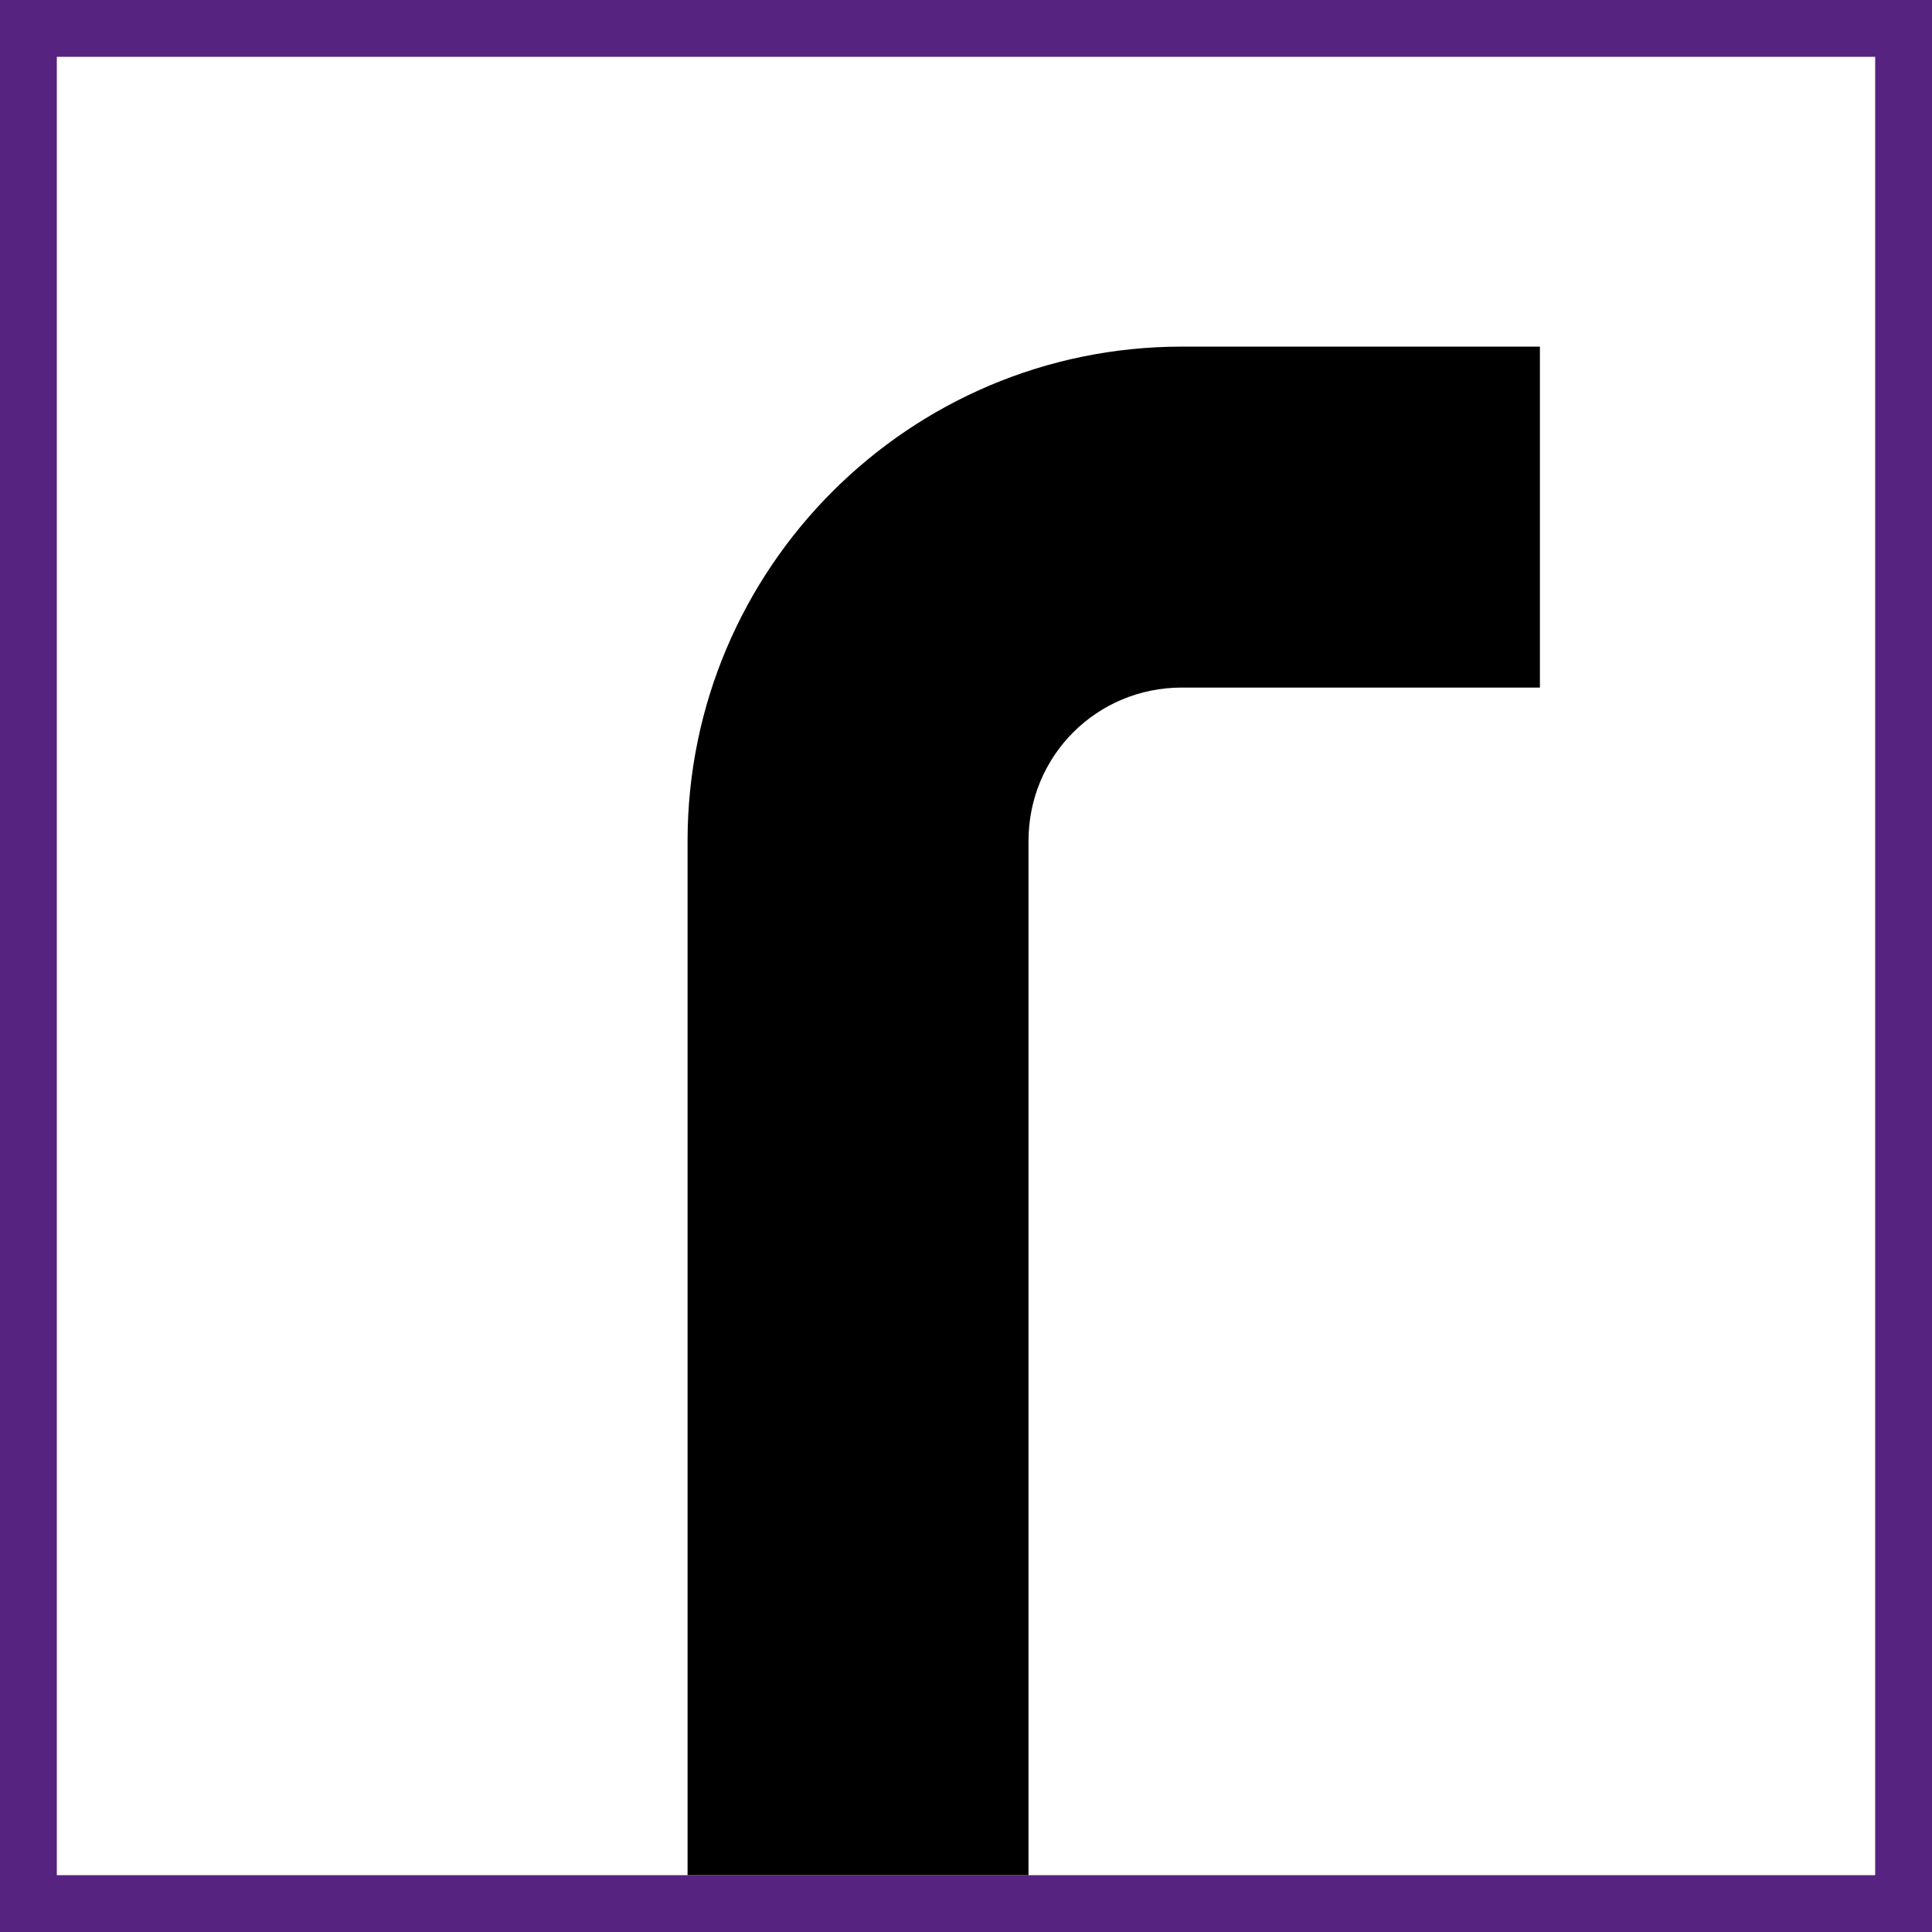
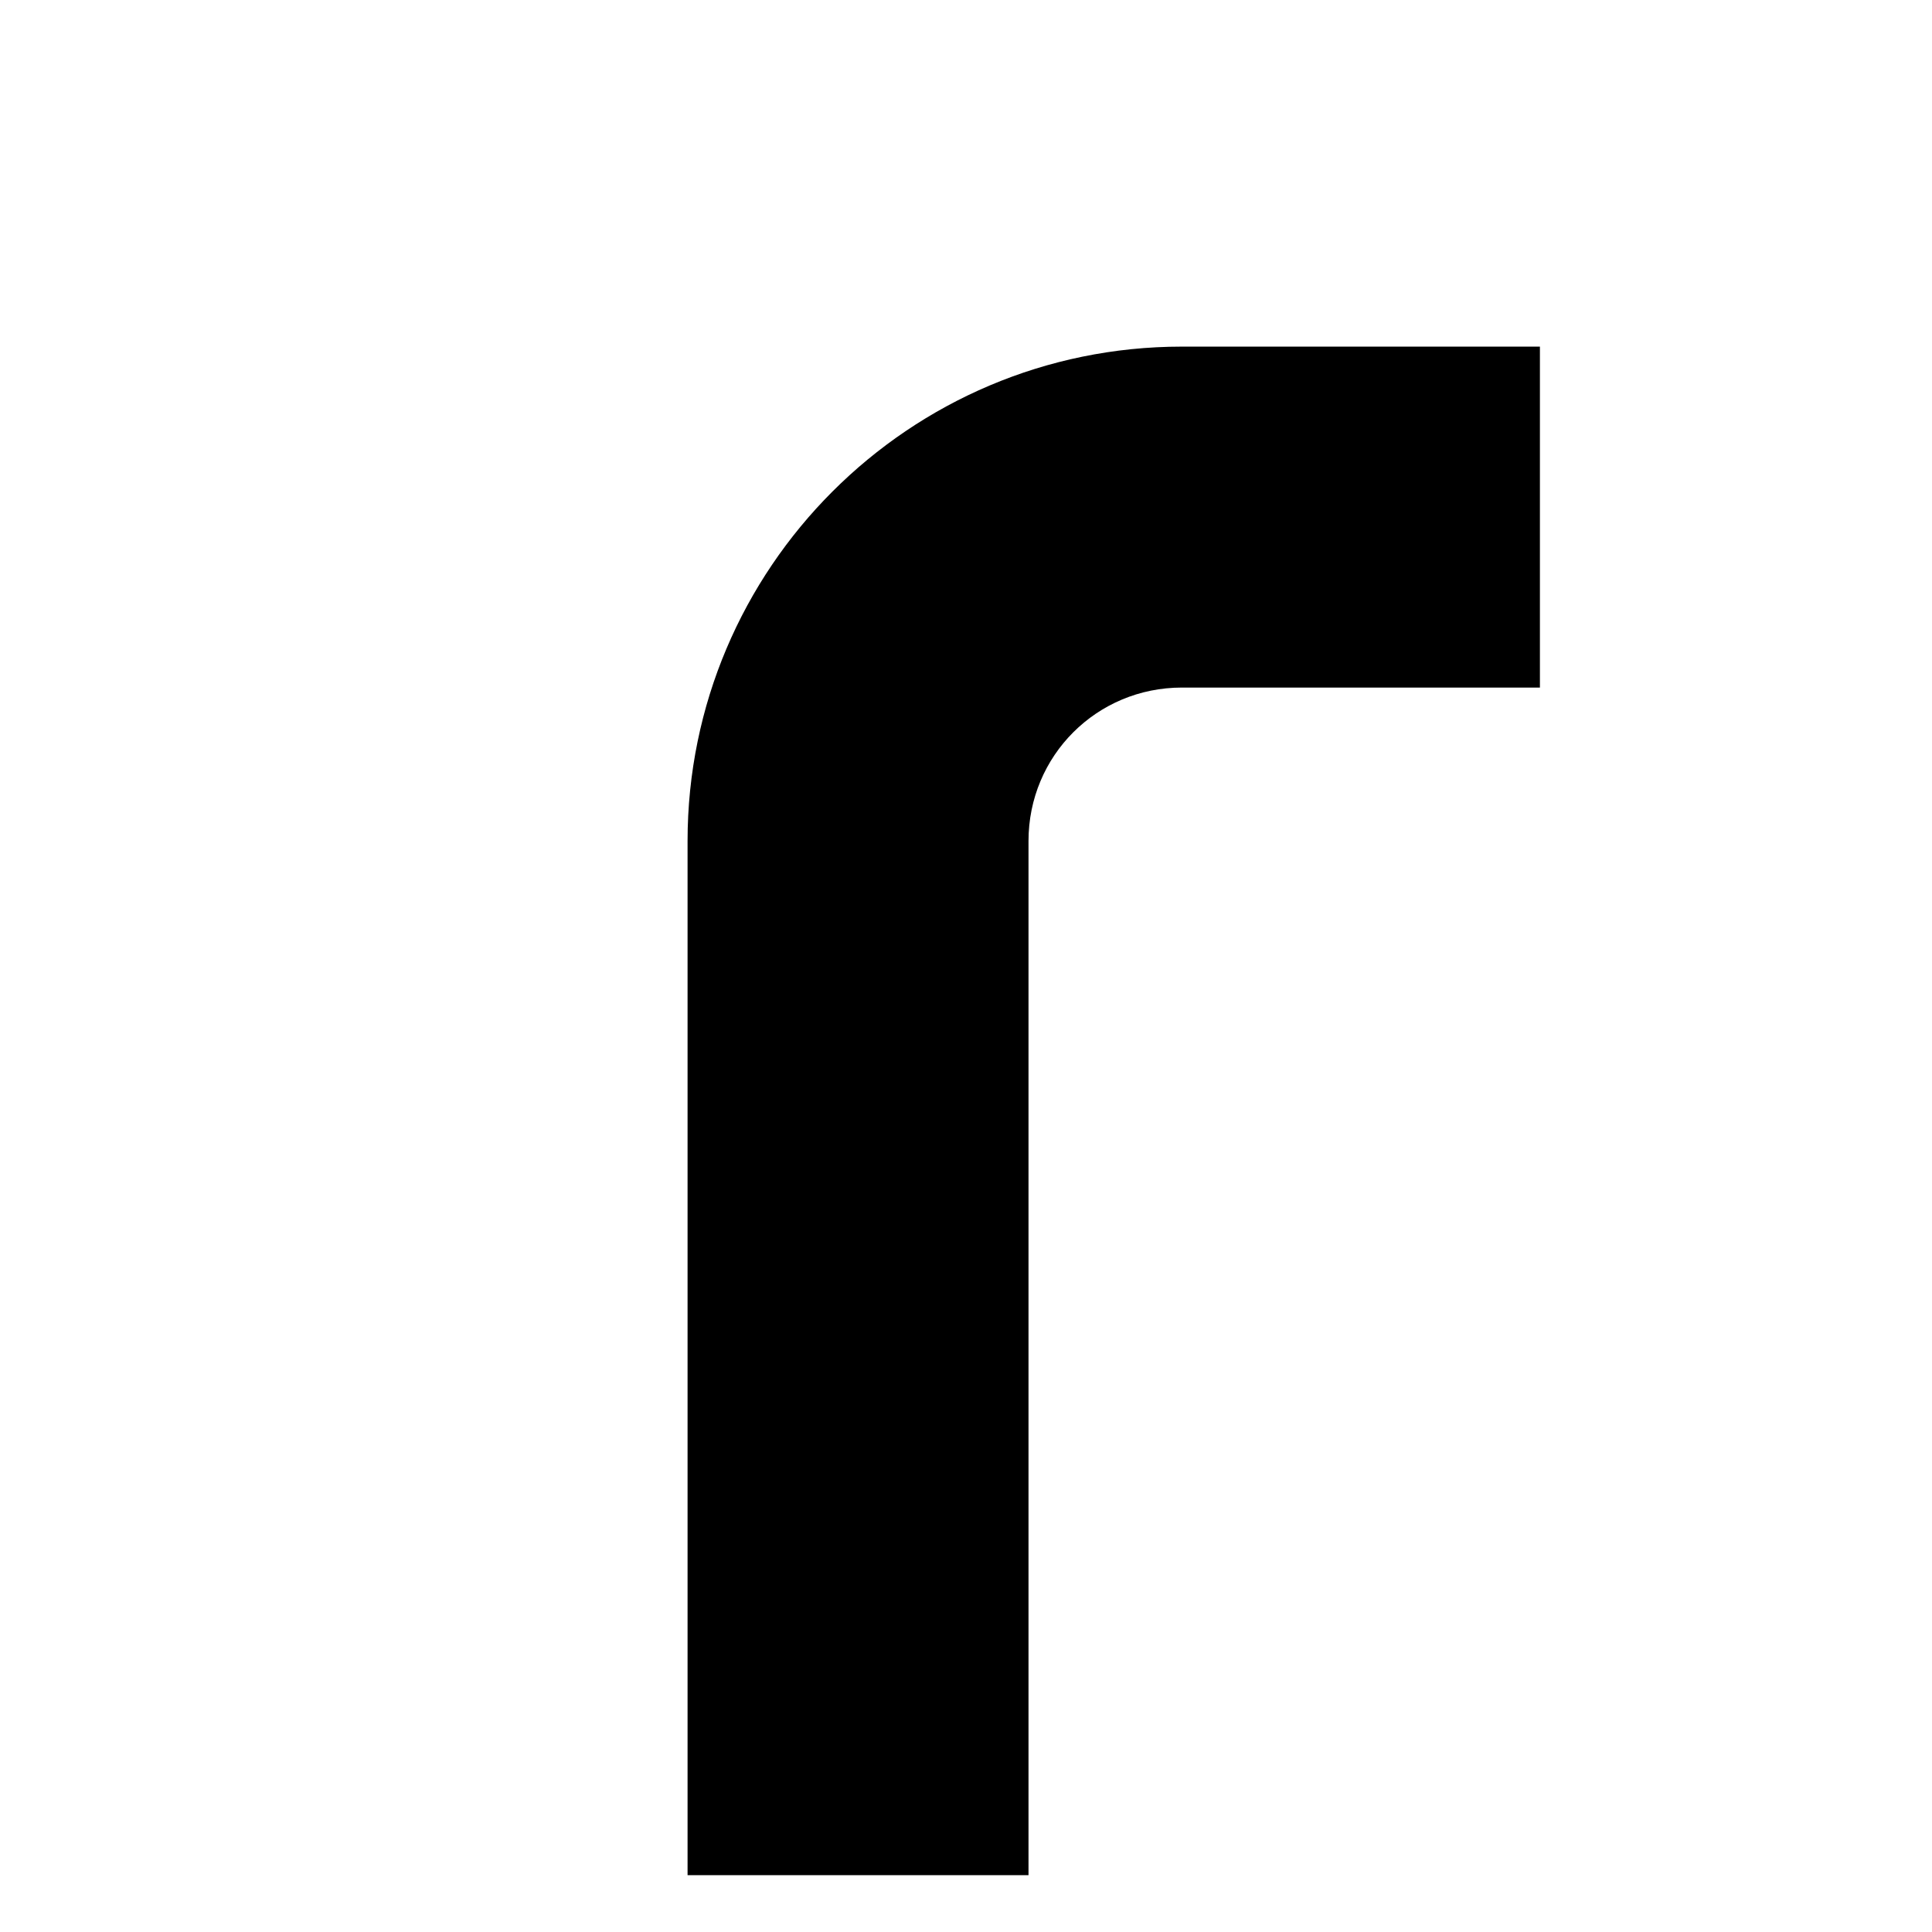
<svg xmlns="http://www.w3.org/2000/svg" version="1.1" x="0px" y="0px" viewBox="0 0 34 34" style="enable-background:new 0 0 34 34;" xml:space="preserve">
  <style type="text/css">
	.st0{fill:#572381;}
</style>
  <g id="Basis">
-     <path class="st0" d="M0,0v34h34V0H0z M33,33H1V1h32V33z" />
-   </g>
+     </g>
  <g id="Icon">
    <path d="M18.1,33h-6V14.8c0-4.8,3.9-8.7,8.7-8.7h6.3v6h-6.3c-1.5,0-2.7,1.2-2.7,2.7V33z" />
  </g>
</svg>